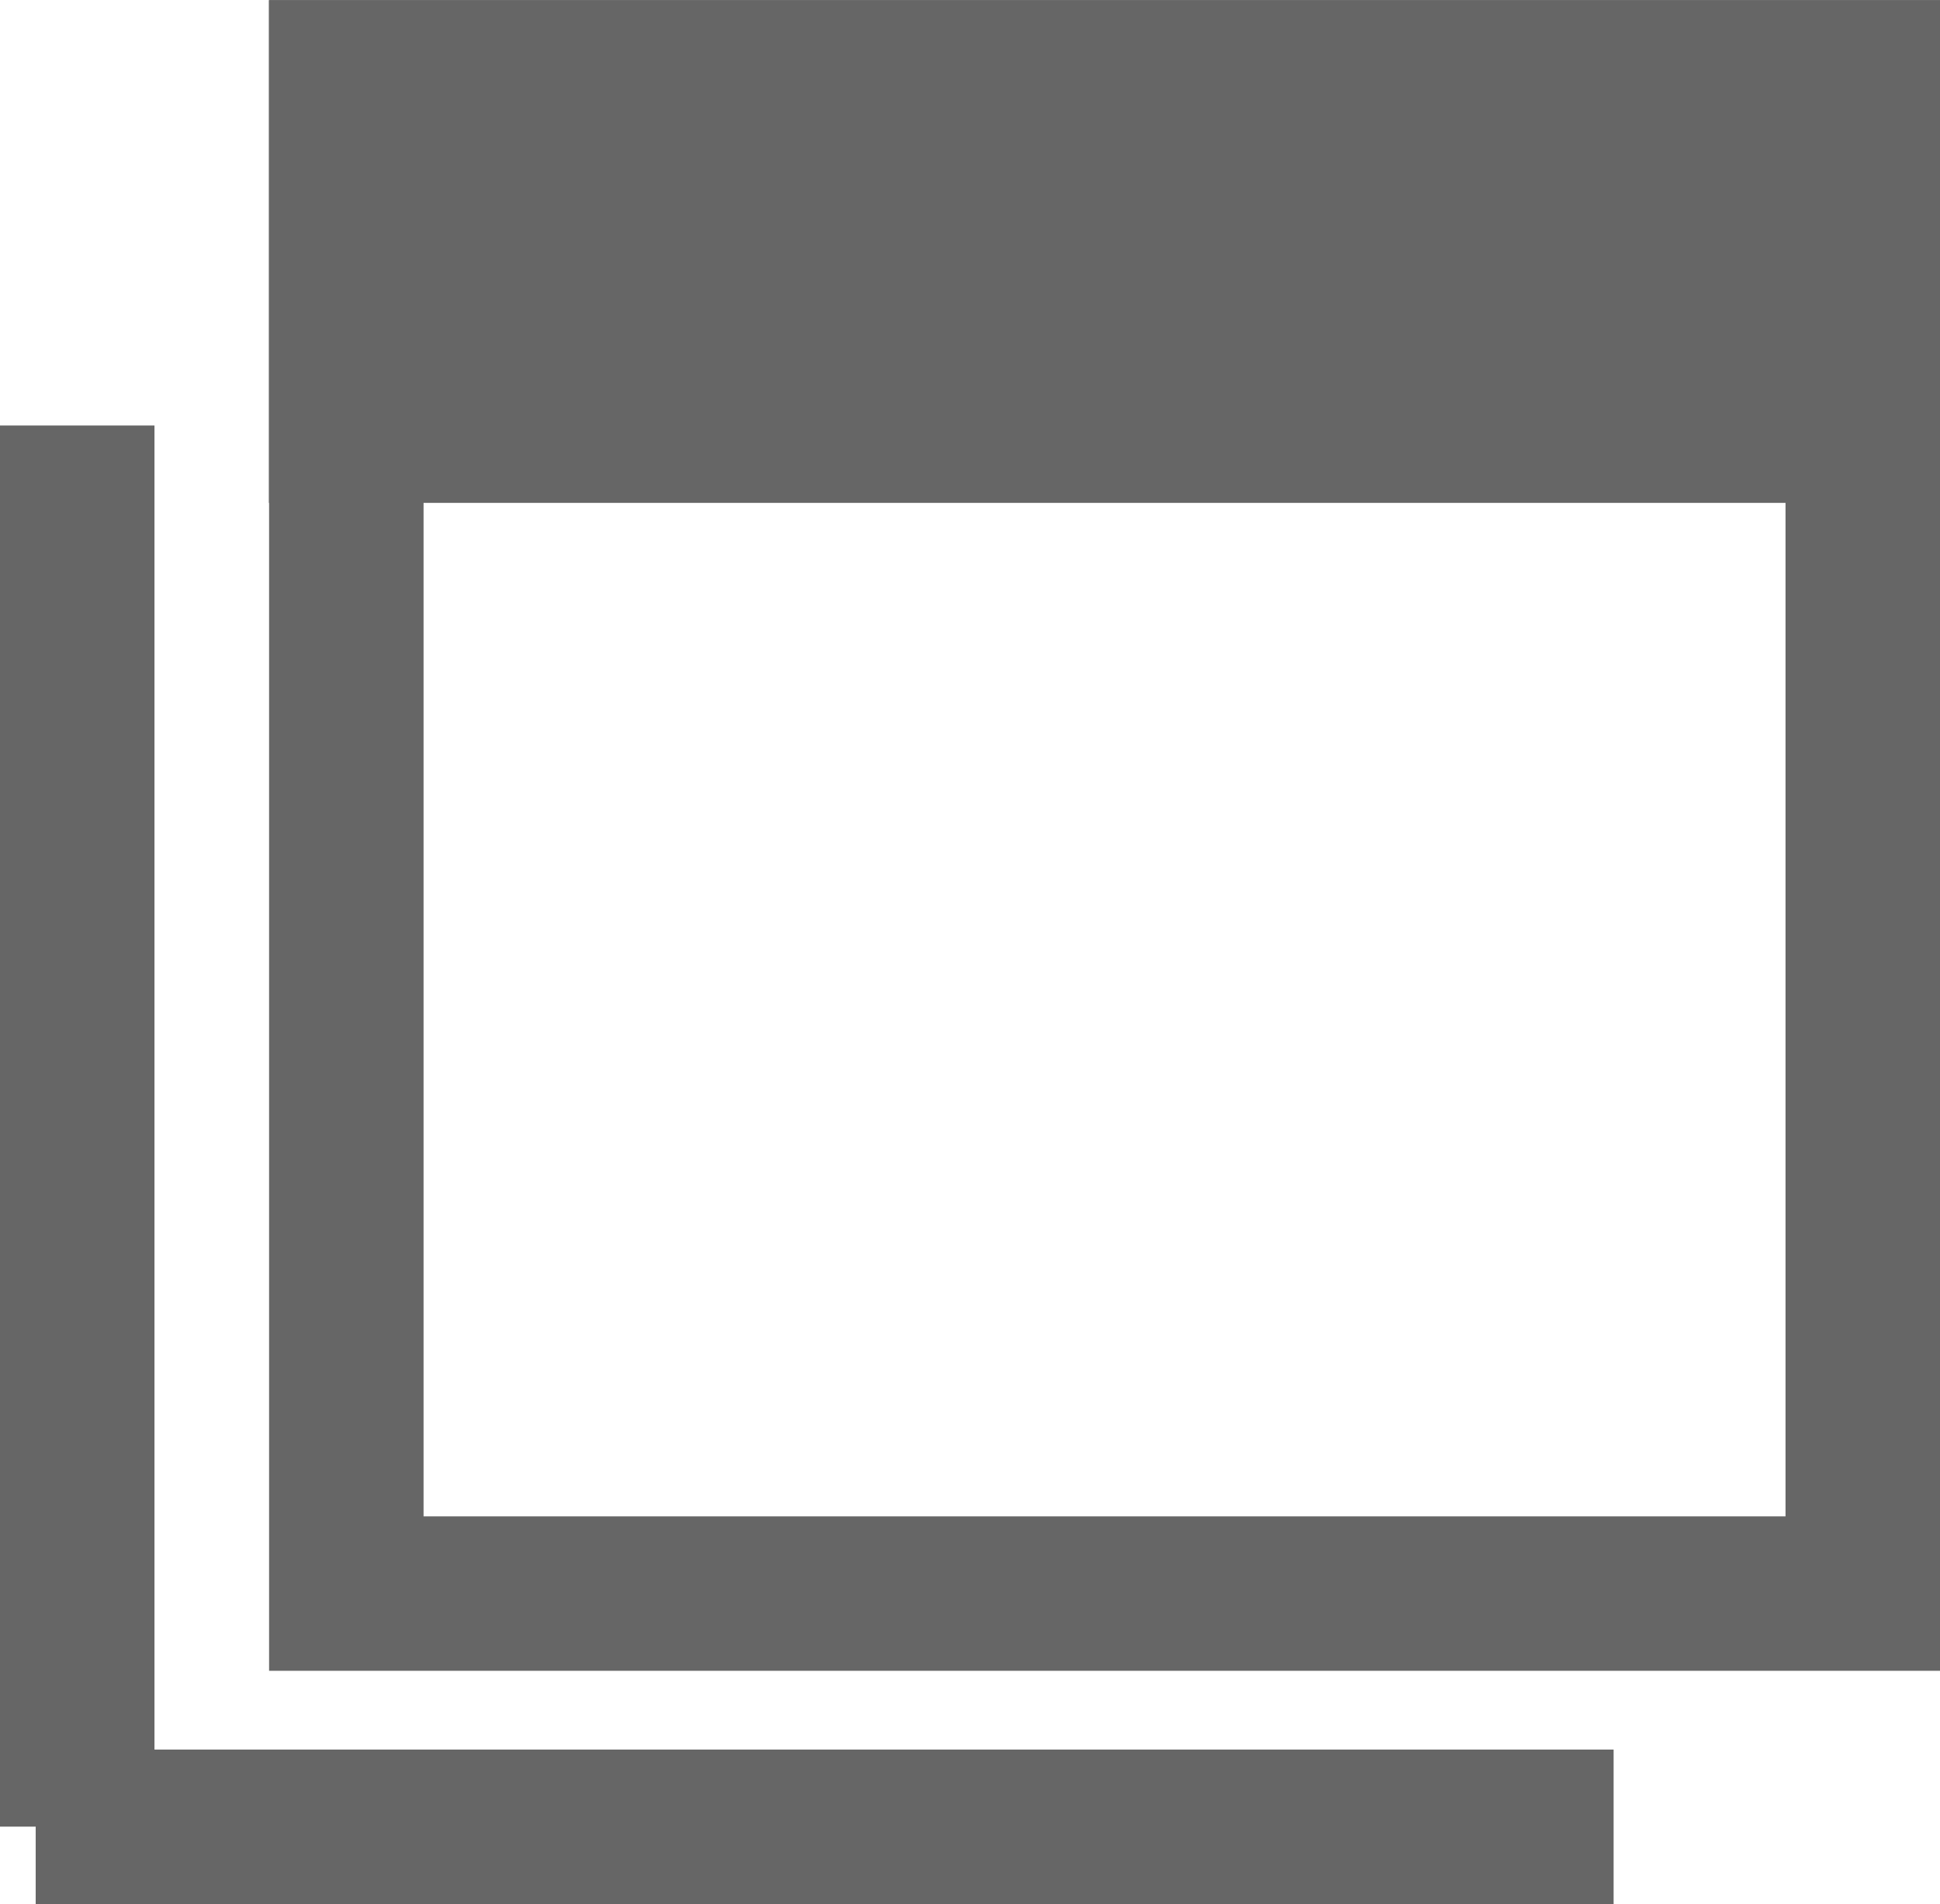
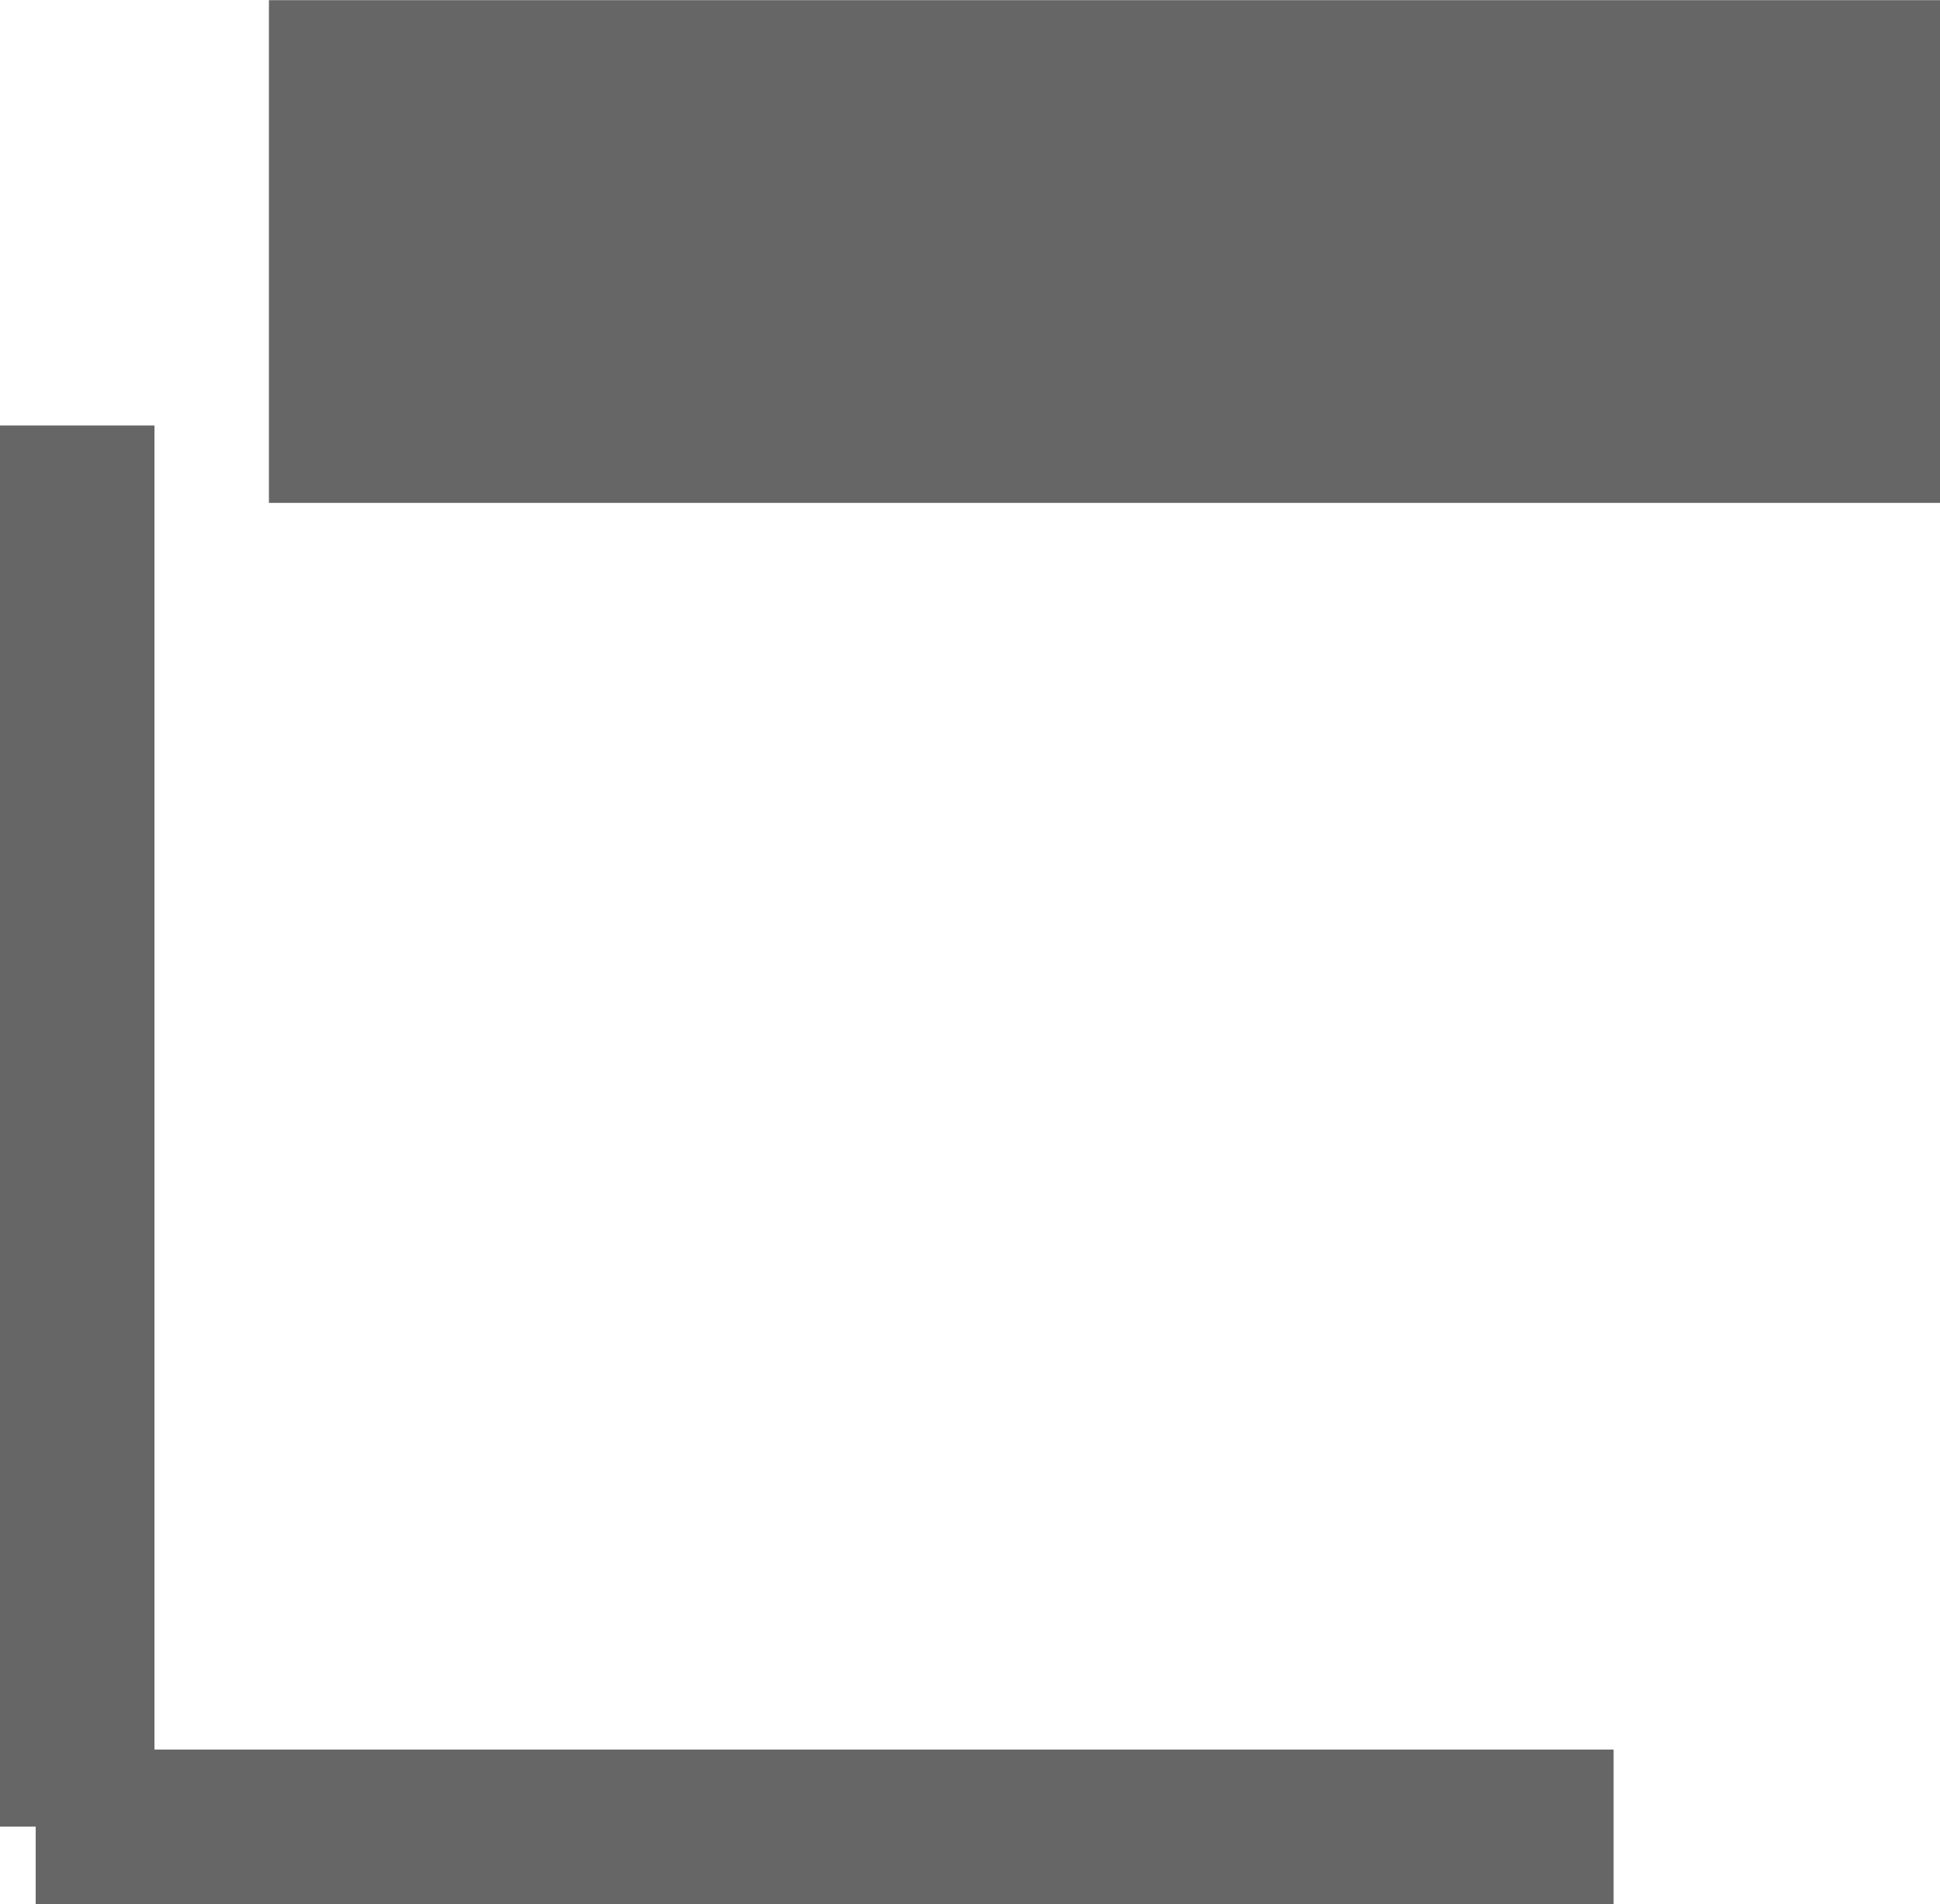
<svg xmlns="http://www.w3.org/2000/svg" width="12.559" height="12.328" viewBox="0 0 12.559 12.328">
  <defs>
    <clipPath id="clip-path">
      <rect id="長方形_7607" data-name="長方形 7607" width="12.559" height="12.328" transform="translate(0 0)" fill="none" stroke="#666" stroke-width="1" />
    </clipPath>
  </defs>
  <g id="グループ_3540" data-name="グループ 3540" transform="translate(-724 -1069)">
    <g id="グループ_3539" data-name="グループ 3539" transform="translate(724 1069)">
      <g id="グループ_3536" data-name="グループ 3536">
        <g id="グループ_3535" data-name="グループ 3535" clip-path="url(#clip-path)">
-           <rect id="長方形_7606" data-name="長方形 7606" width="9.817" height="9.817" transform="translate(2.242 0.501)" fill="none" stroke="#666" stroke-miterlimit="10" stroke-width="1" />
-         </g>
+           </g>
      </g>
      <rect id="長方形_7608" data-name="長方形 7608" width="9.818" height="2.255" transform="translate(2.241 0.501)" fill="#666" stroke="#666" stroke-width="1" />
      <g id="グループ_3538" data-name="グループ 3538">
        <g id="グループ_3537" data-name="グループ 3537" clip-path="url(#clip-path)">
          <line id="線_193" data-name="線 193" y2="9.072" transform="translate(0.5 2.755)" fill="none" stroke="#666" stroke-miterlimit="10" stroke-width="1" />
          <line id="線_194" data-name="線 194" x1="10.215" transform="translate(0.231 11.828)" fill="none" stroke="#666" stroke-miterlimit="10" stroke-width="1" />
        </g>
      </g>
    </g>
  </g>
</svg>